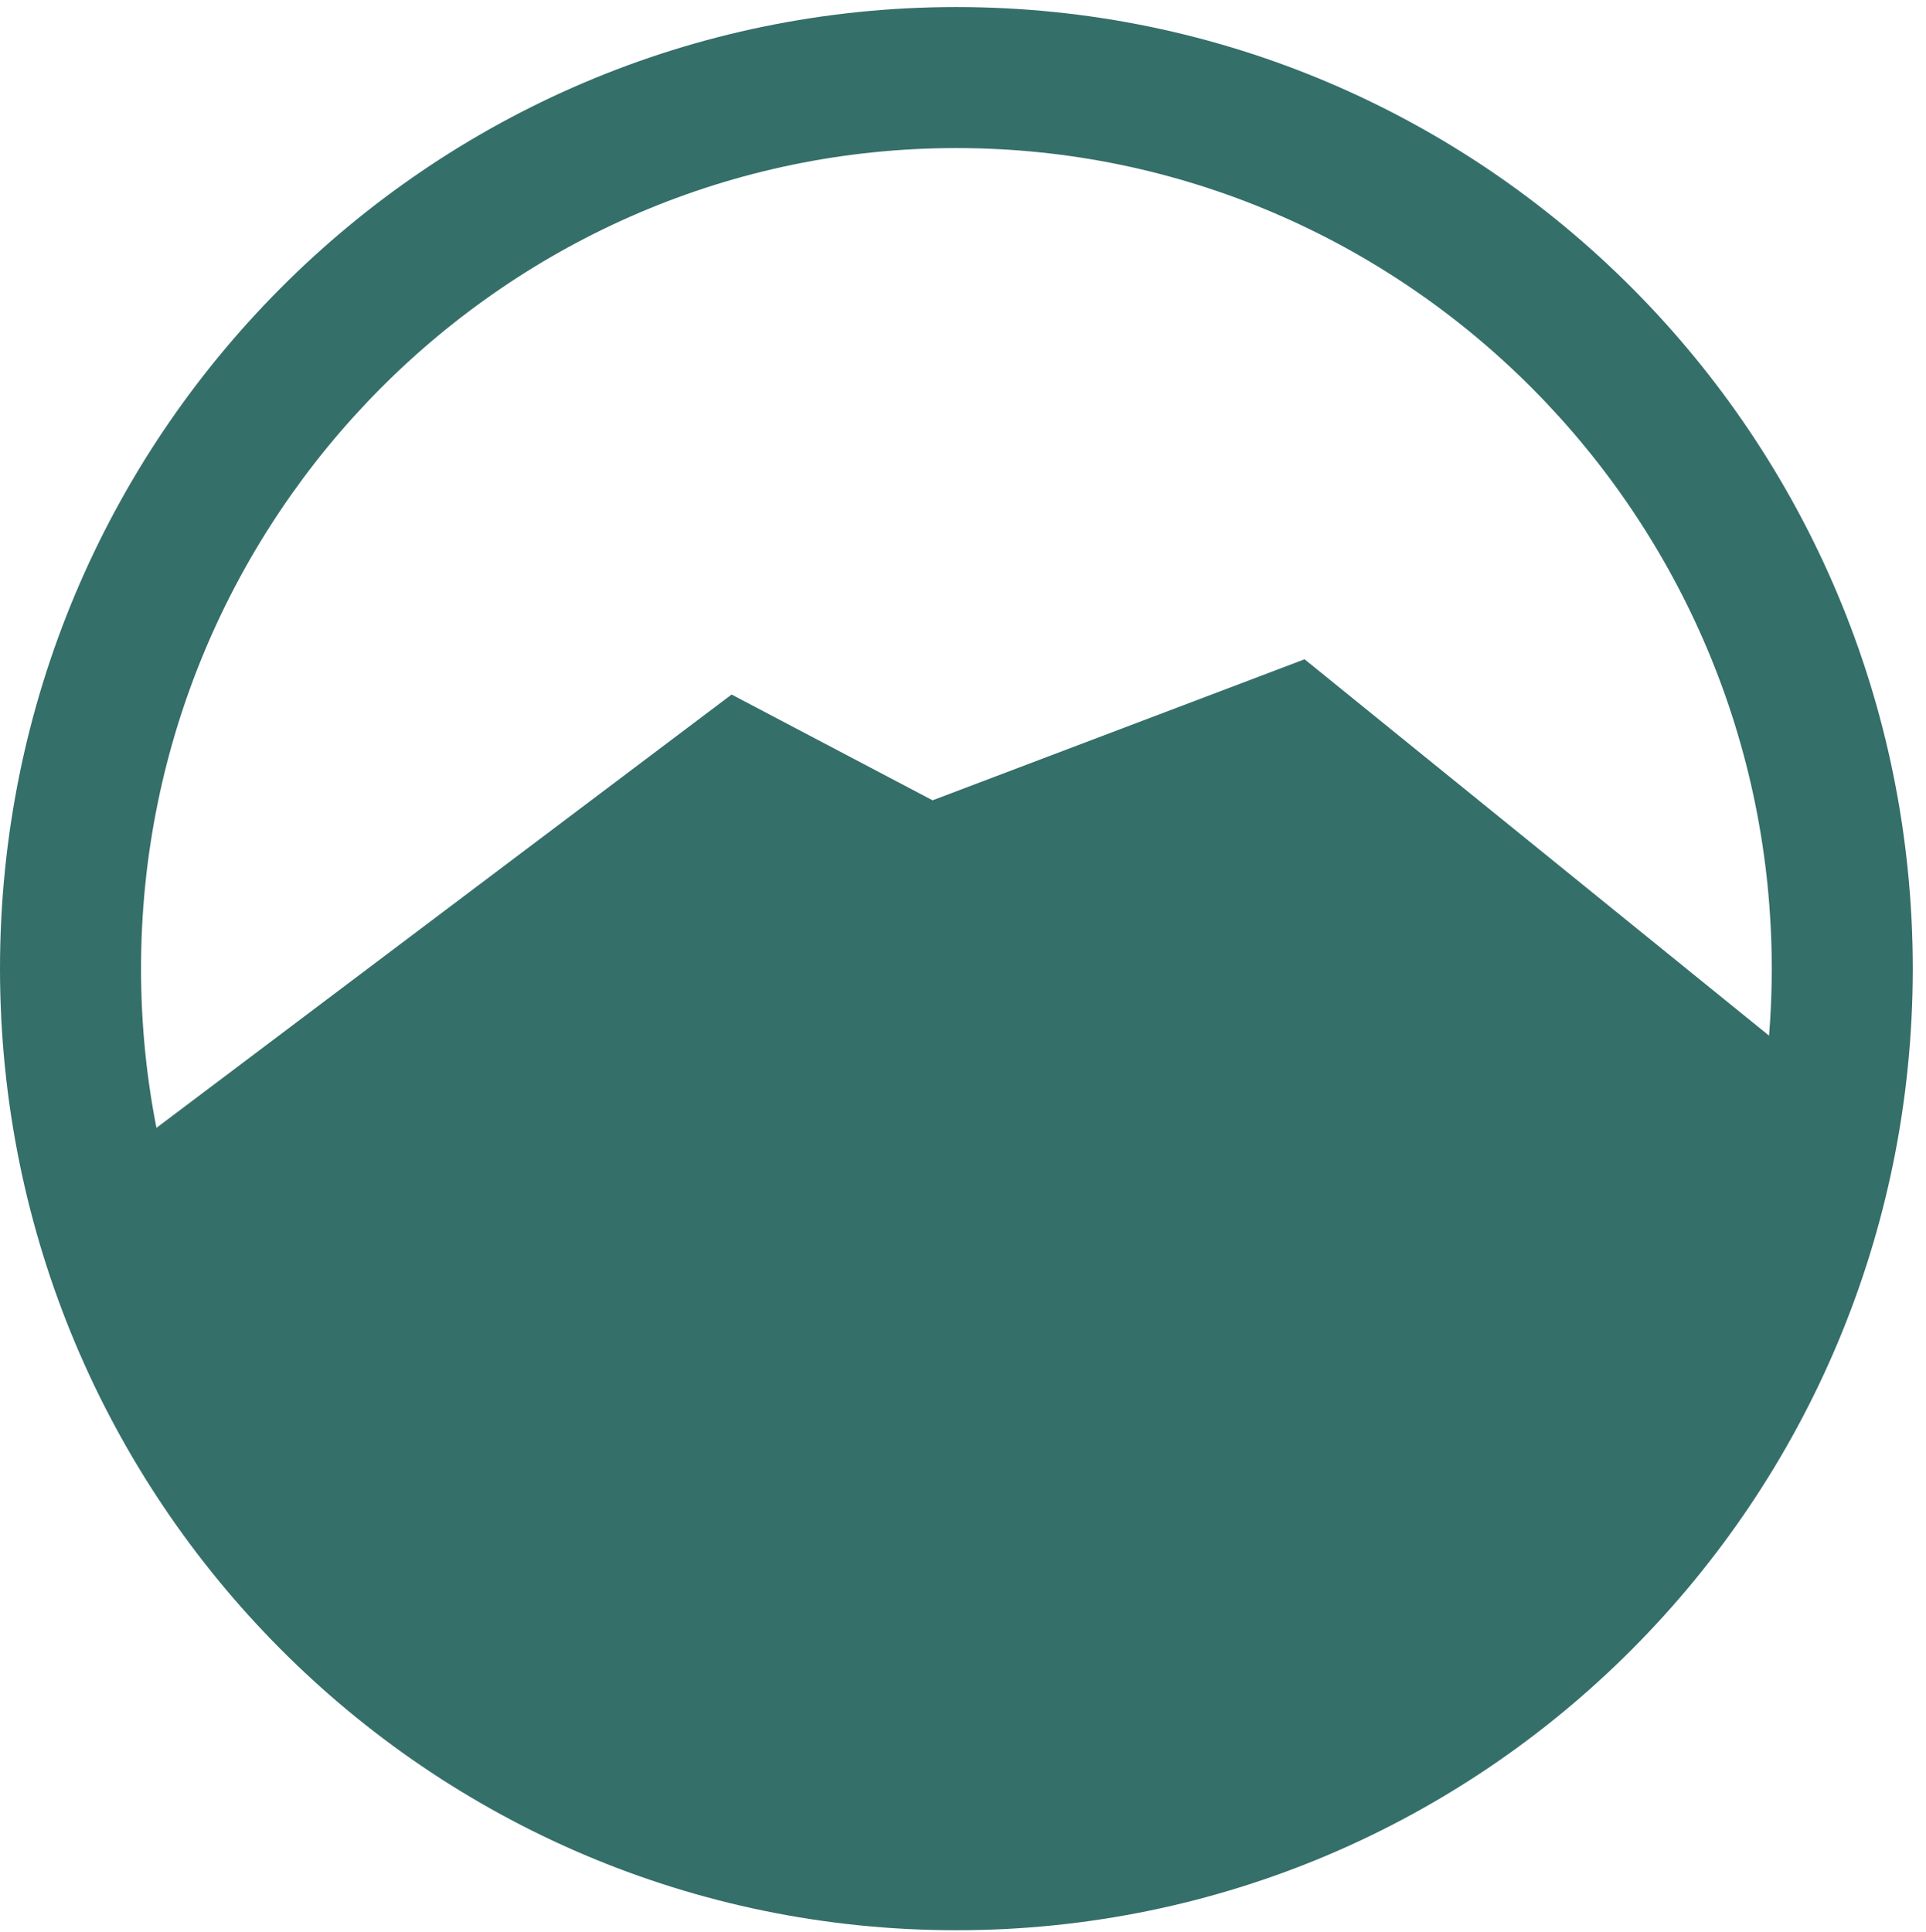
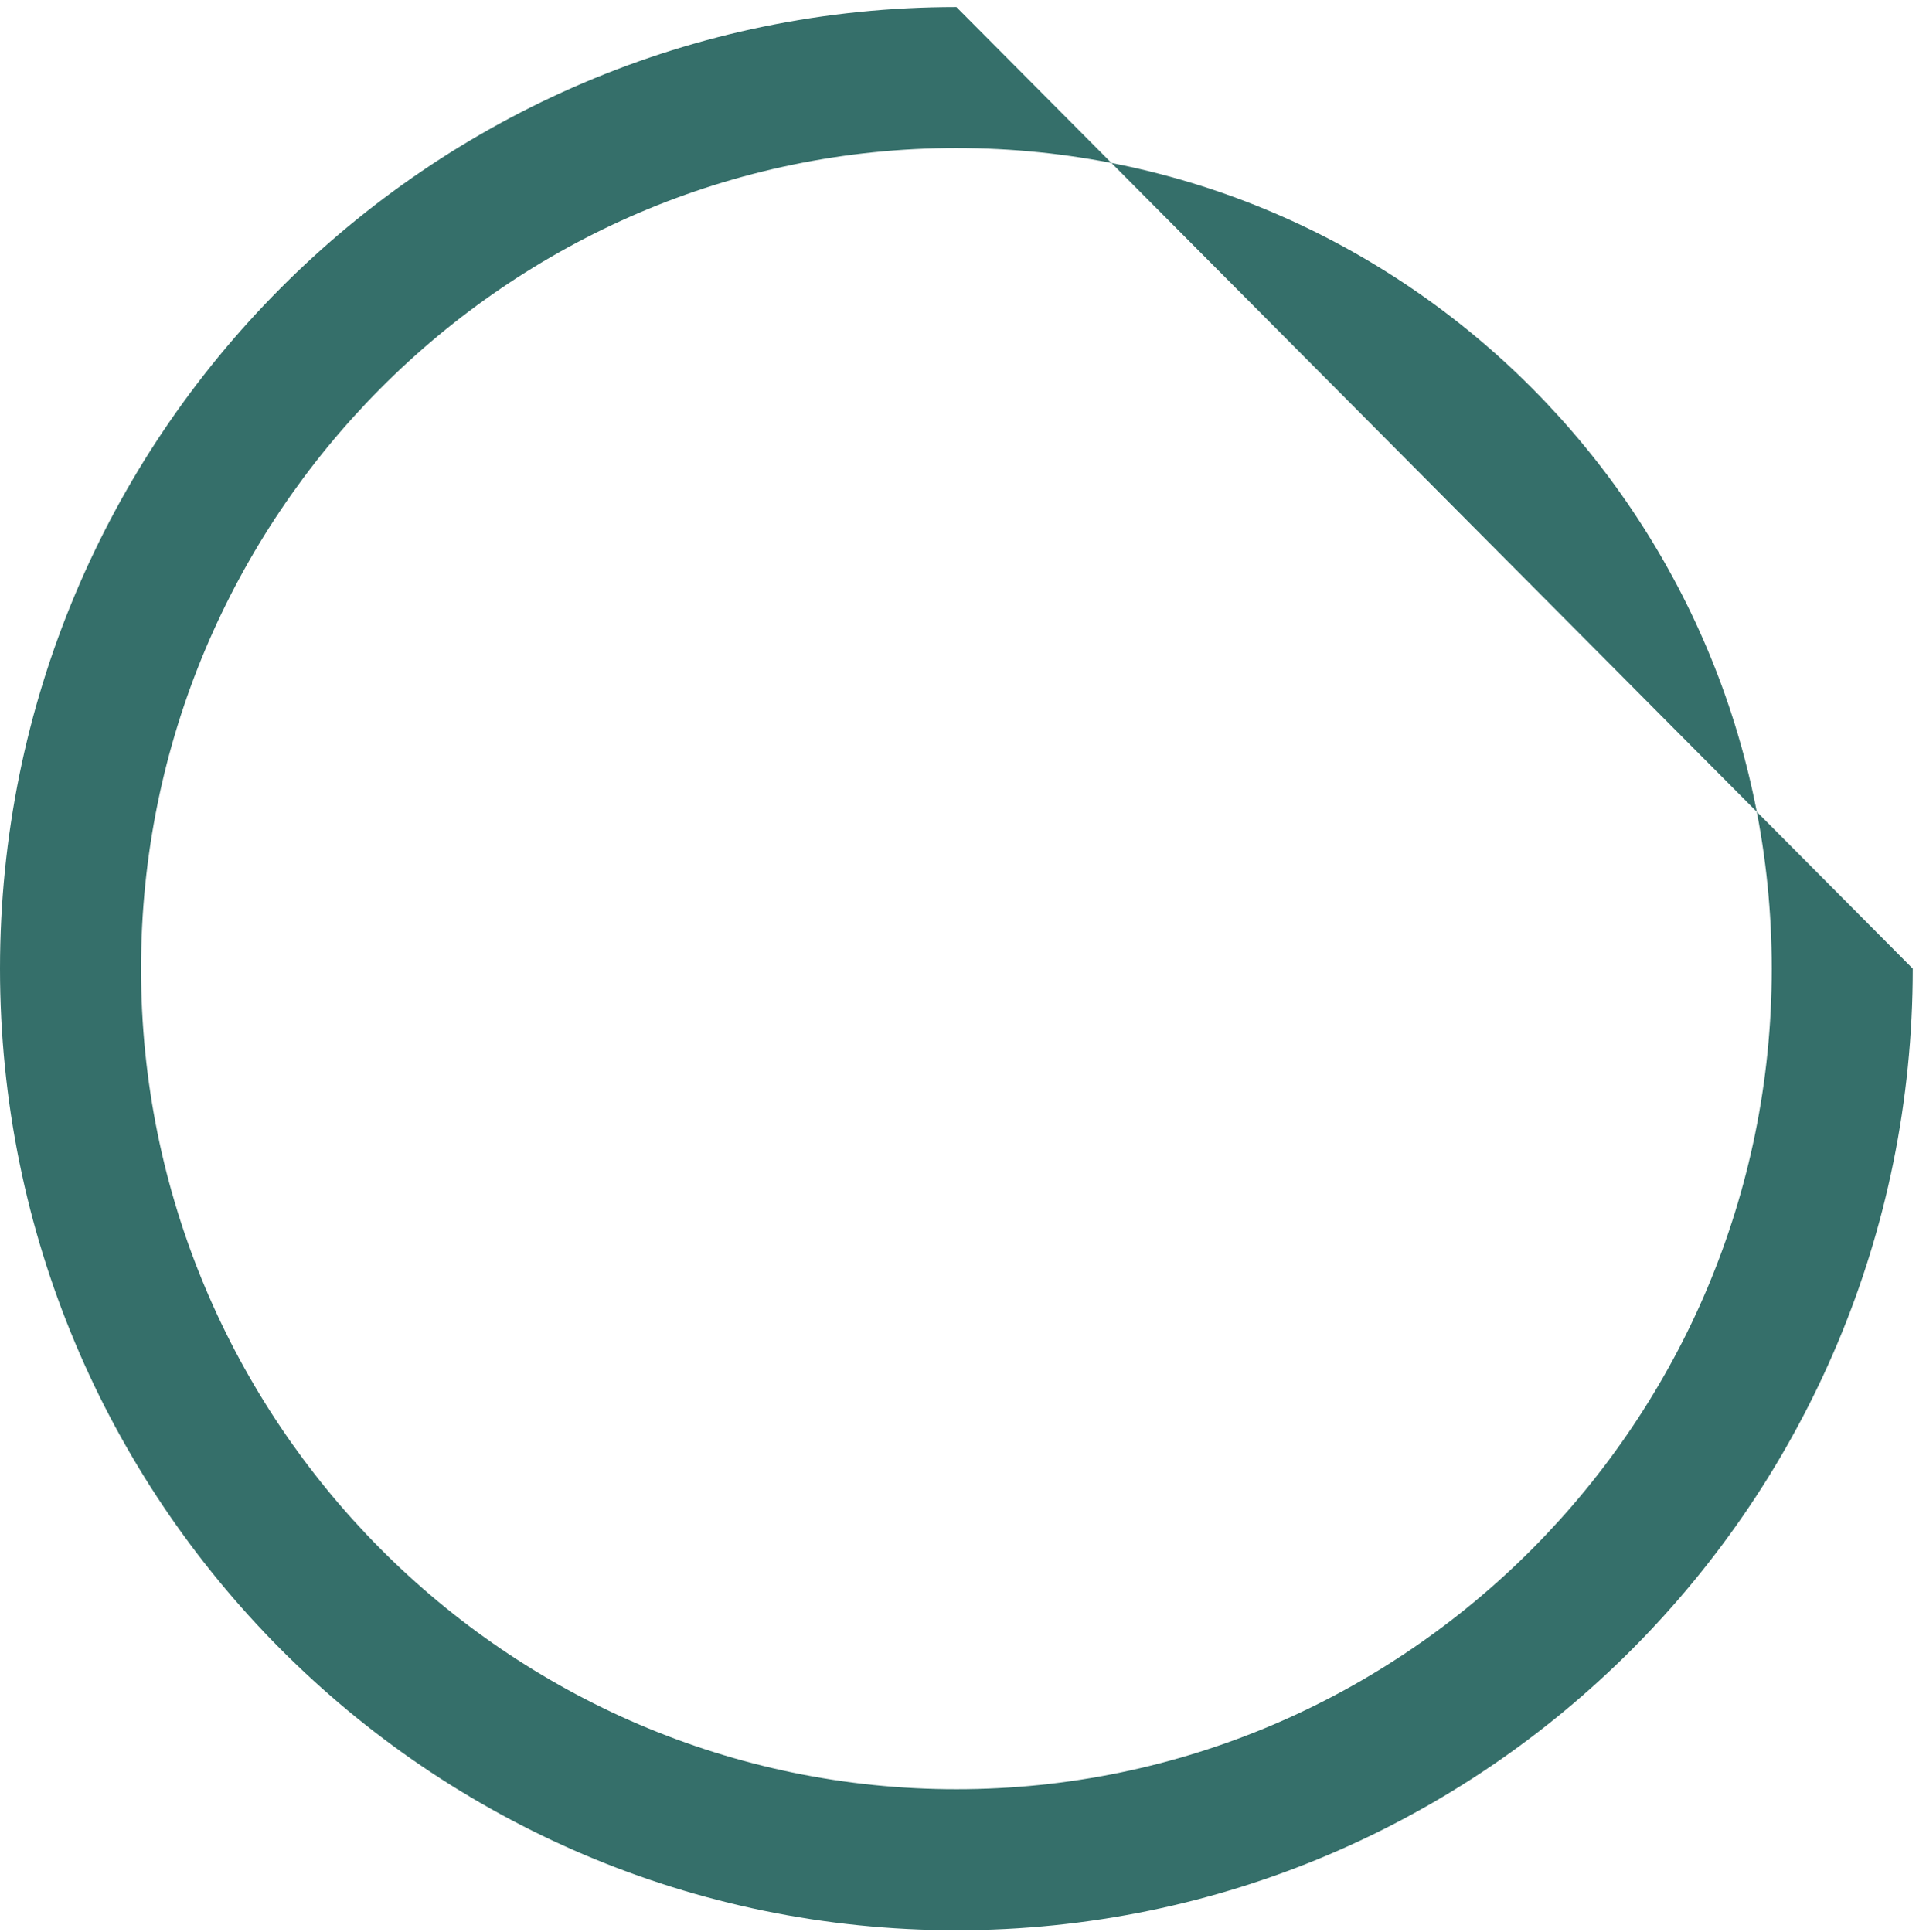
<svg xmlns="http://www.w3.org/2000/svg" id="レイヤー_1" x="0px" y="0px" viewBox="0 0 218.5 219.2" style="enable-background:new 0 0 218.5 219.2;" xml:space="preserve">
  <style type="text/css">	.st0{fill:#356F6A;}</style>
-   <path class="st0" d="M108.5,16.8c51,0,92.5,41.8,92.5,93.1S159.5,203,108.5,203S16,161.2,16,109.9S57.5,16.8,108.5,16.8 M108.5,0.8 C48.6,0.8,0,49.6,0,109.9C0,170.2,48.6,219,108.5,219S217,170.2,217,109.9C217,49.6,168.4,0.8,108.5,0.8L108.5,0.8z" />
-   <polygon class="st0" points="10,133.8 83,78.8 105.8,90.8 148,74.8 206,121.8 193,163.8 178,184.8 157,198.8 136,208.8 114.2,213.8  88,207.8 59,195.8 33,175.8 16,153.7 " />
+   <path class="st0" d="M108.5,16.8c51,0,92.5,41.8,92.5,93.1S159.5,203,108.5,203S16,161.2,16,109.9S57.5,16.8,108.5,16.8 M108.5,0.8 C48.6,0.8,0,49.6,0,109.9C0,170.2,48.6,219,108.5,219S217,170.2,217,109.9L108.5,0.8z" />
</svg>